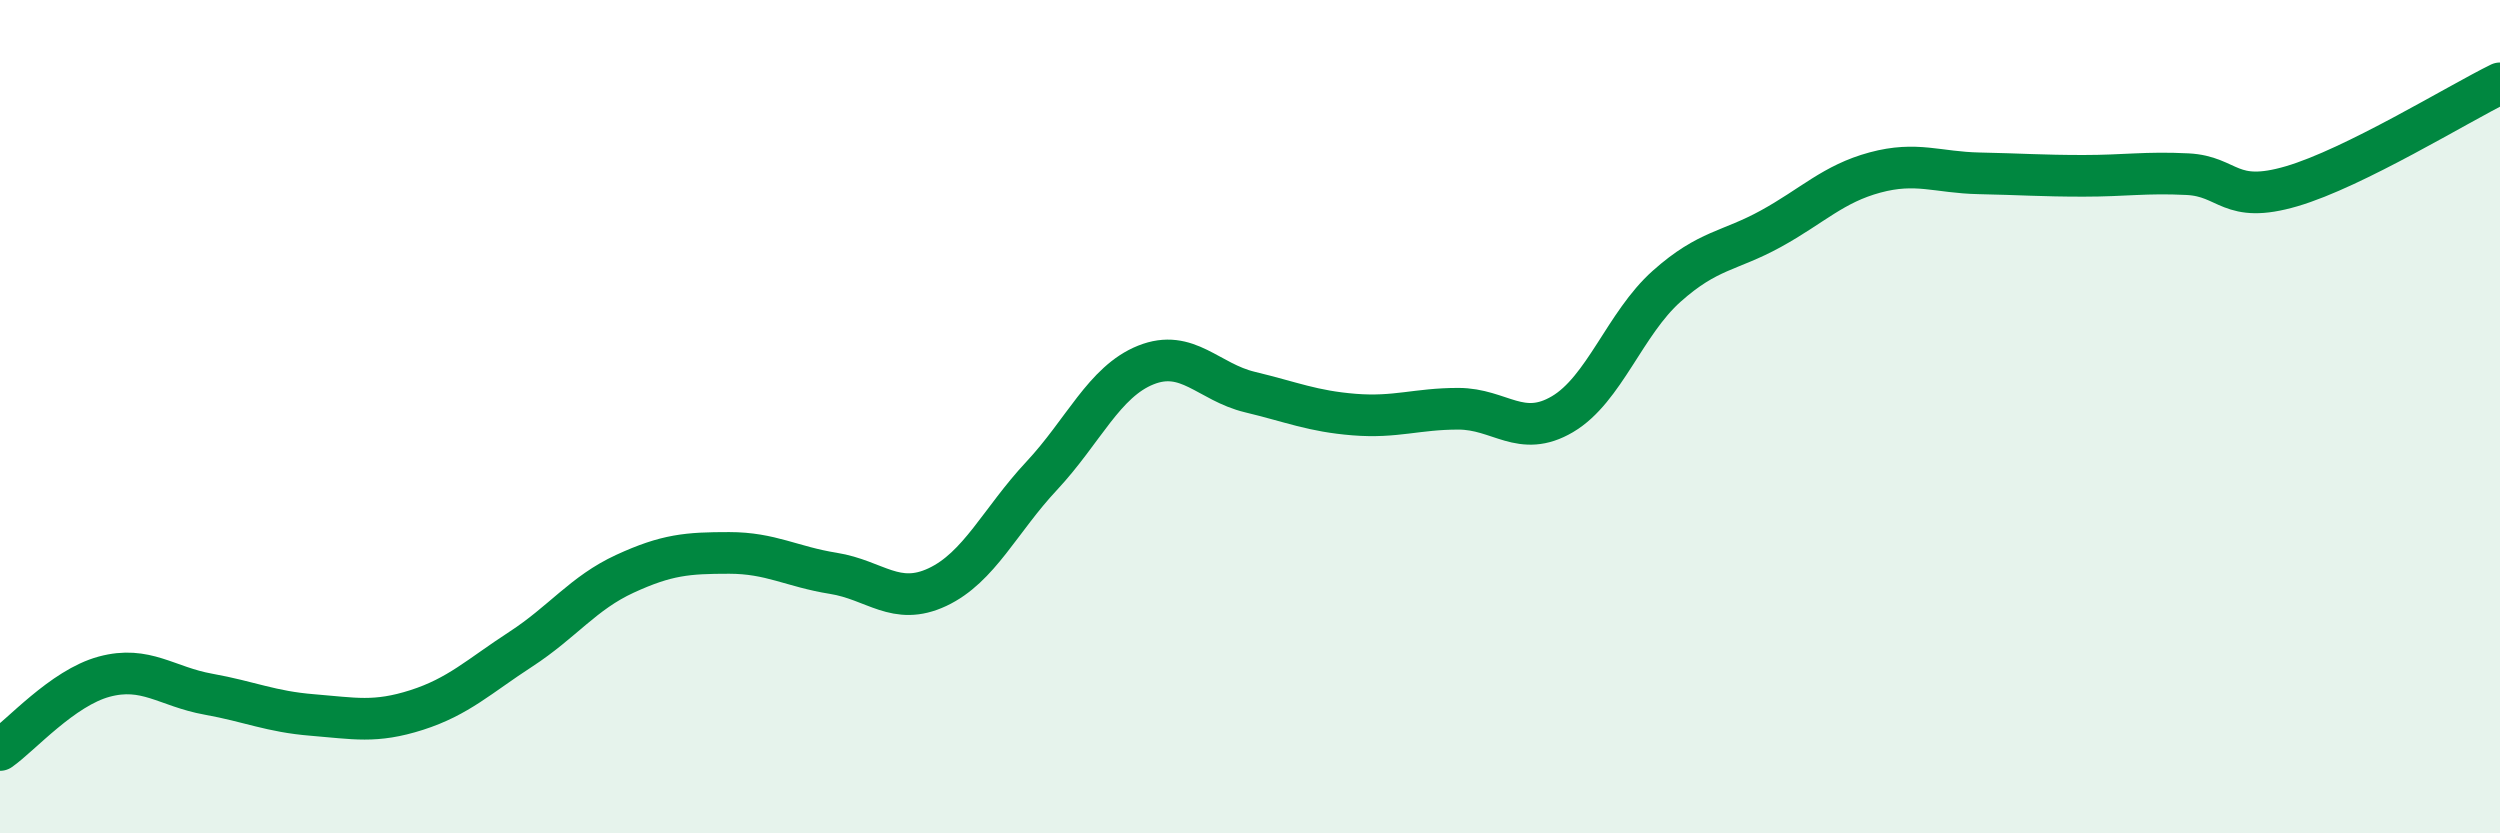
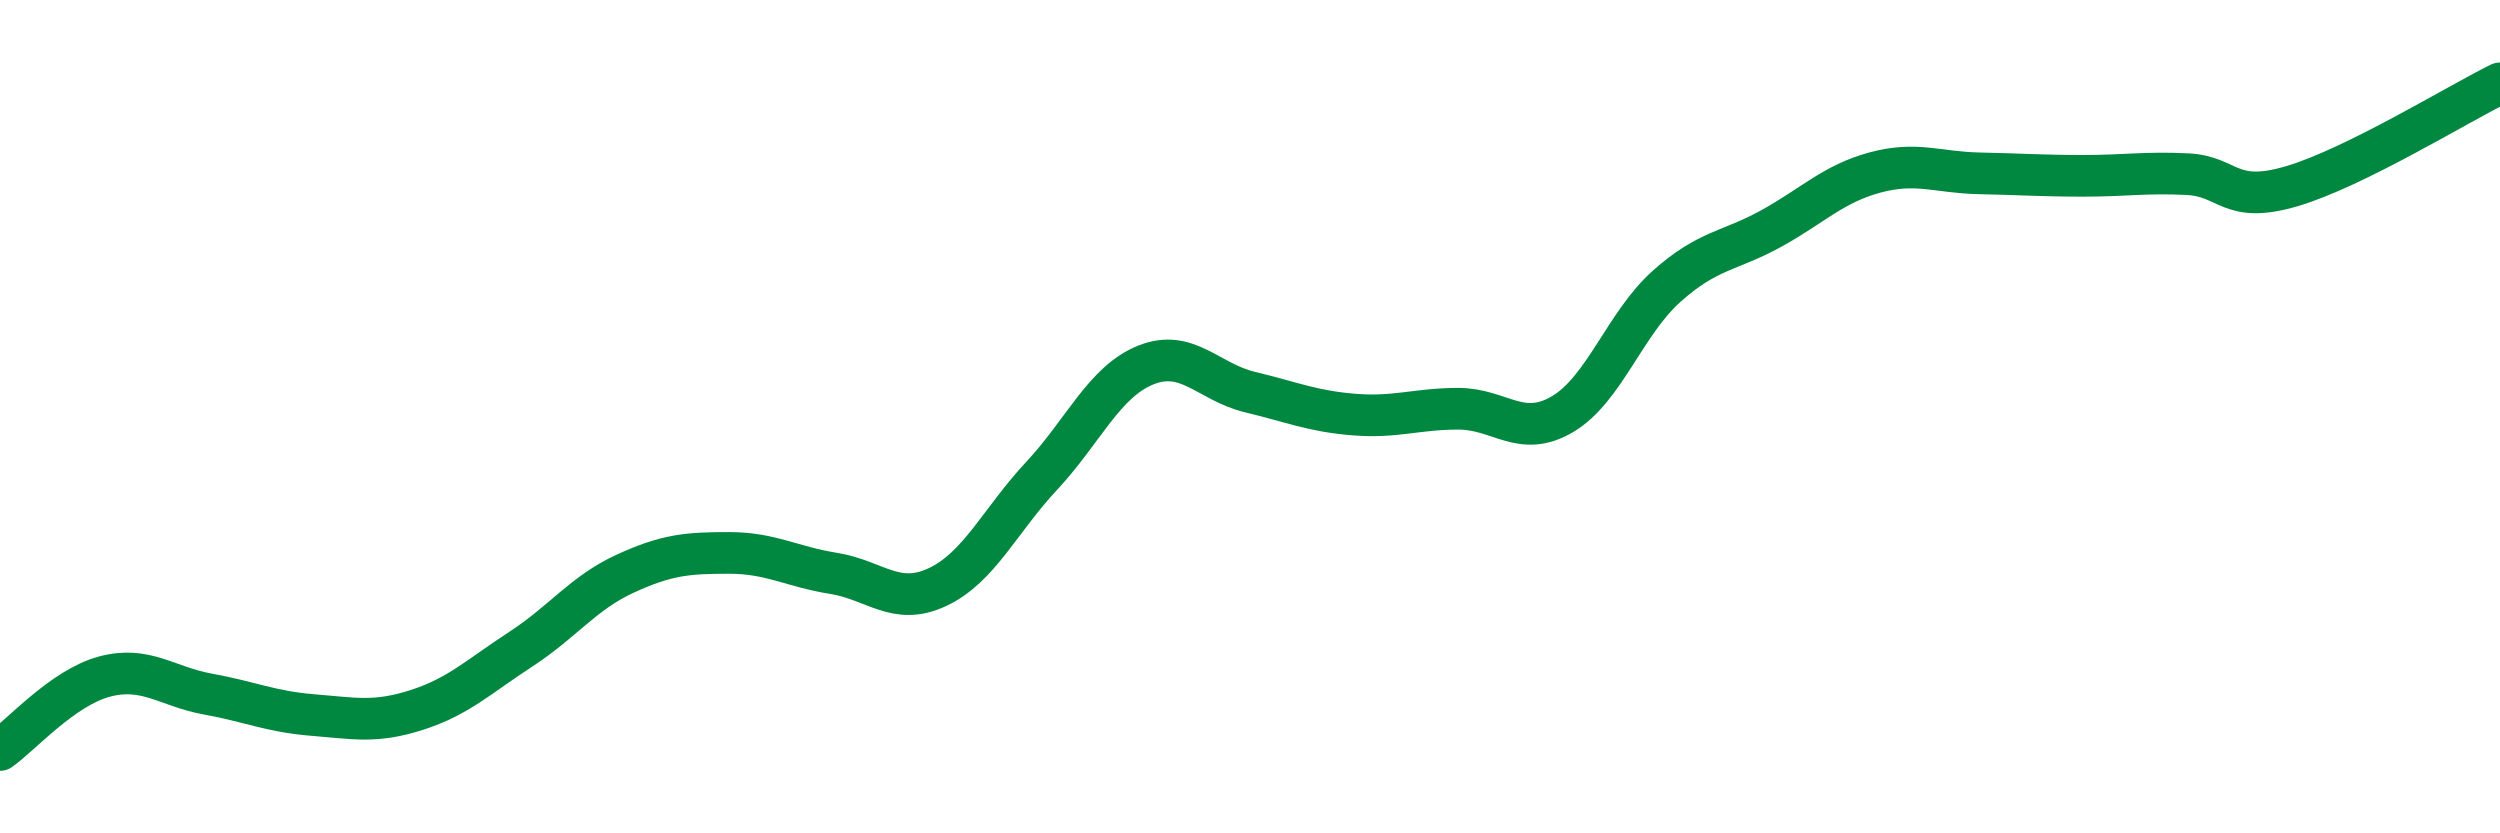
<svg xmlns="http://www.w3.org/2000/svg" width="60" height="20" viewBox="0 0 60 20">
-   <path d="M 0,18 C 0.5,17.65 1.5,16.51 2.5,16.24 C 3.5,15.97 4,16.48 5,16.66 C 6,16.84 6.5,17.08 7.5,17.16 C 8.5,17.24 9,17.36 10,17.04 C 11,16.72 11.5,16.23 12.5,15.58 C 13.5,14.93 14,14.23 15,13.77 C 16,13.31 16.5,13.27 17.5,13.27 C 18.5,13.27 19,13.6 20,13.76 C 21,13.92 21.5,14.56 22.5,14.09 C 23.5,13.62 24,12.49 25,11.42 C 26,10.35 26.5,9.16 27.5,8.76 C 28.5,8.36 29,9.17 30,9.41 C 31,9.65 31.5,9.87 32.5,9.95 C 33.5,10.03 34,9.81 35,9.81 C 36,9.81 36.5,10.53 37.5,9.94 C 38.5,9.35 39,7.76 40,6.87 C 41,5.98 41.5,6.04 42.5,5.49 C 43.5,4.94 44,4.41 45,4.14 C 46,3.87 46.5,4.14 47.5,4.16 C 48.5,4.18 49,4.22 50,4.22 C 51,4.22 51.5,4.13 52.5,4.18 C 53.5,4.23 53.5,4.91 55,4.47 C 56.5,4.03 59,2.49 60,2L60 20L0 20Z" fill="#008740" opacity="0.1" stroke-linecap="round" stroke-linejoin="round" />
  <path d="M 0,18 C 0.5,17.65 1.5,16.51 2.5,16.24 C 3.5,15.97 4,16.48 5,16.66 C 6,16.84 6.5,17.08 7.5,17.16 C 8.5,17.24 9,17.36 10,17.04 C 11,16.72 11.5,16.23 12.5,15.58 C 13.5,14.93 14,14.23 15,13.77 C 16,13.31 16.5,13.27 17.5,13.27 C 18.5,13.27 19,13.6 20,13.76 C 21,13.92 21.5,14.56 22.5,14.09 C 23.5,13.62 24,12.49 25,11.42 C 26,10.35 26.5,9.16 27.5,8.76 C 28.5,8.36 29,9.17 30,9.41 C 31,9.65 31.5,9.87 32.5,9.95 C 33.5,10.03 34,9.81 35,9.81 C 36,9.81 36.5,10.53 37.5,9.94 C 38.5,9.35 39,7.76 40,6.87 C 41,5.98 41.5,6.04 42.5,5.49 C 43.5,4.94 44,4.41 45,4.14 C 46,3.87 46.5,4.14 47.5,4.16 C 48.5,4.18 49,4.22 50,4.22 C 51,4.22 51.5,4.13 52.5,4.18 C 53.5,4.23 53.5,4.91 55,4.47 C 56.5,4.03 59,2.49 60,2" stroke="#008740" stroke-width="1" fill="none" stroke-linecap="round" stroke-linejoin="round" />
</svg>